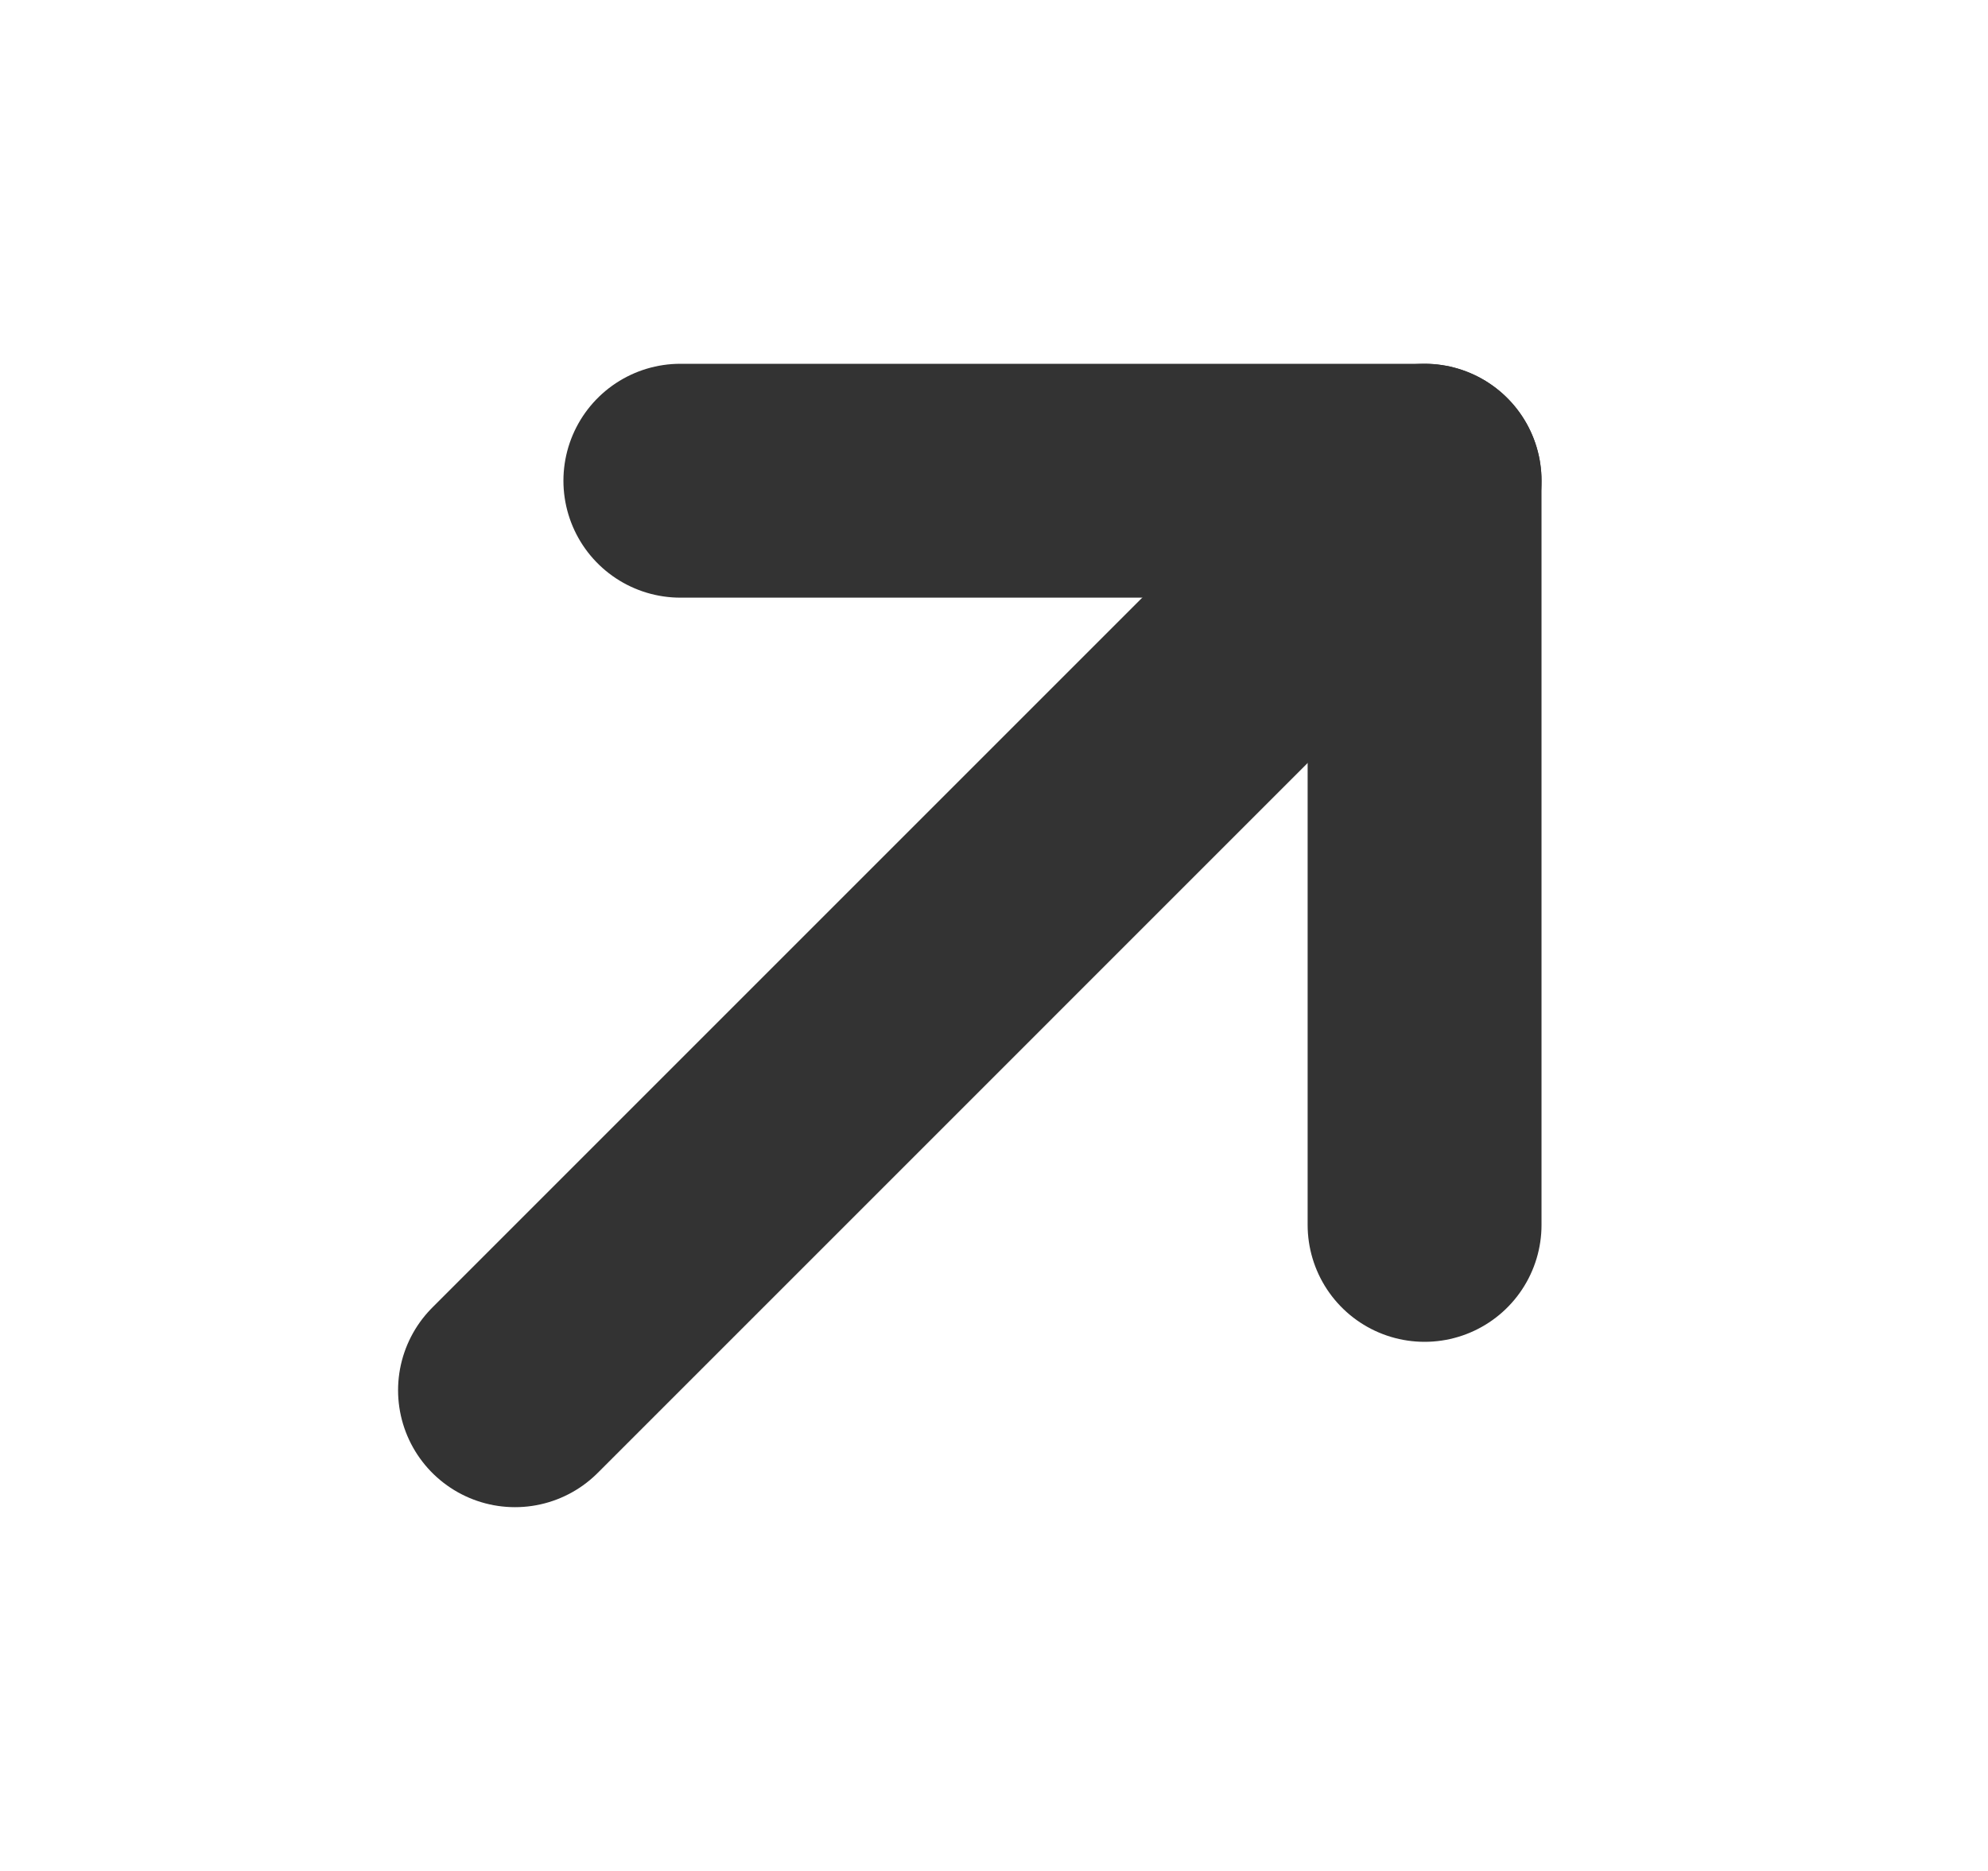
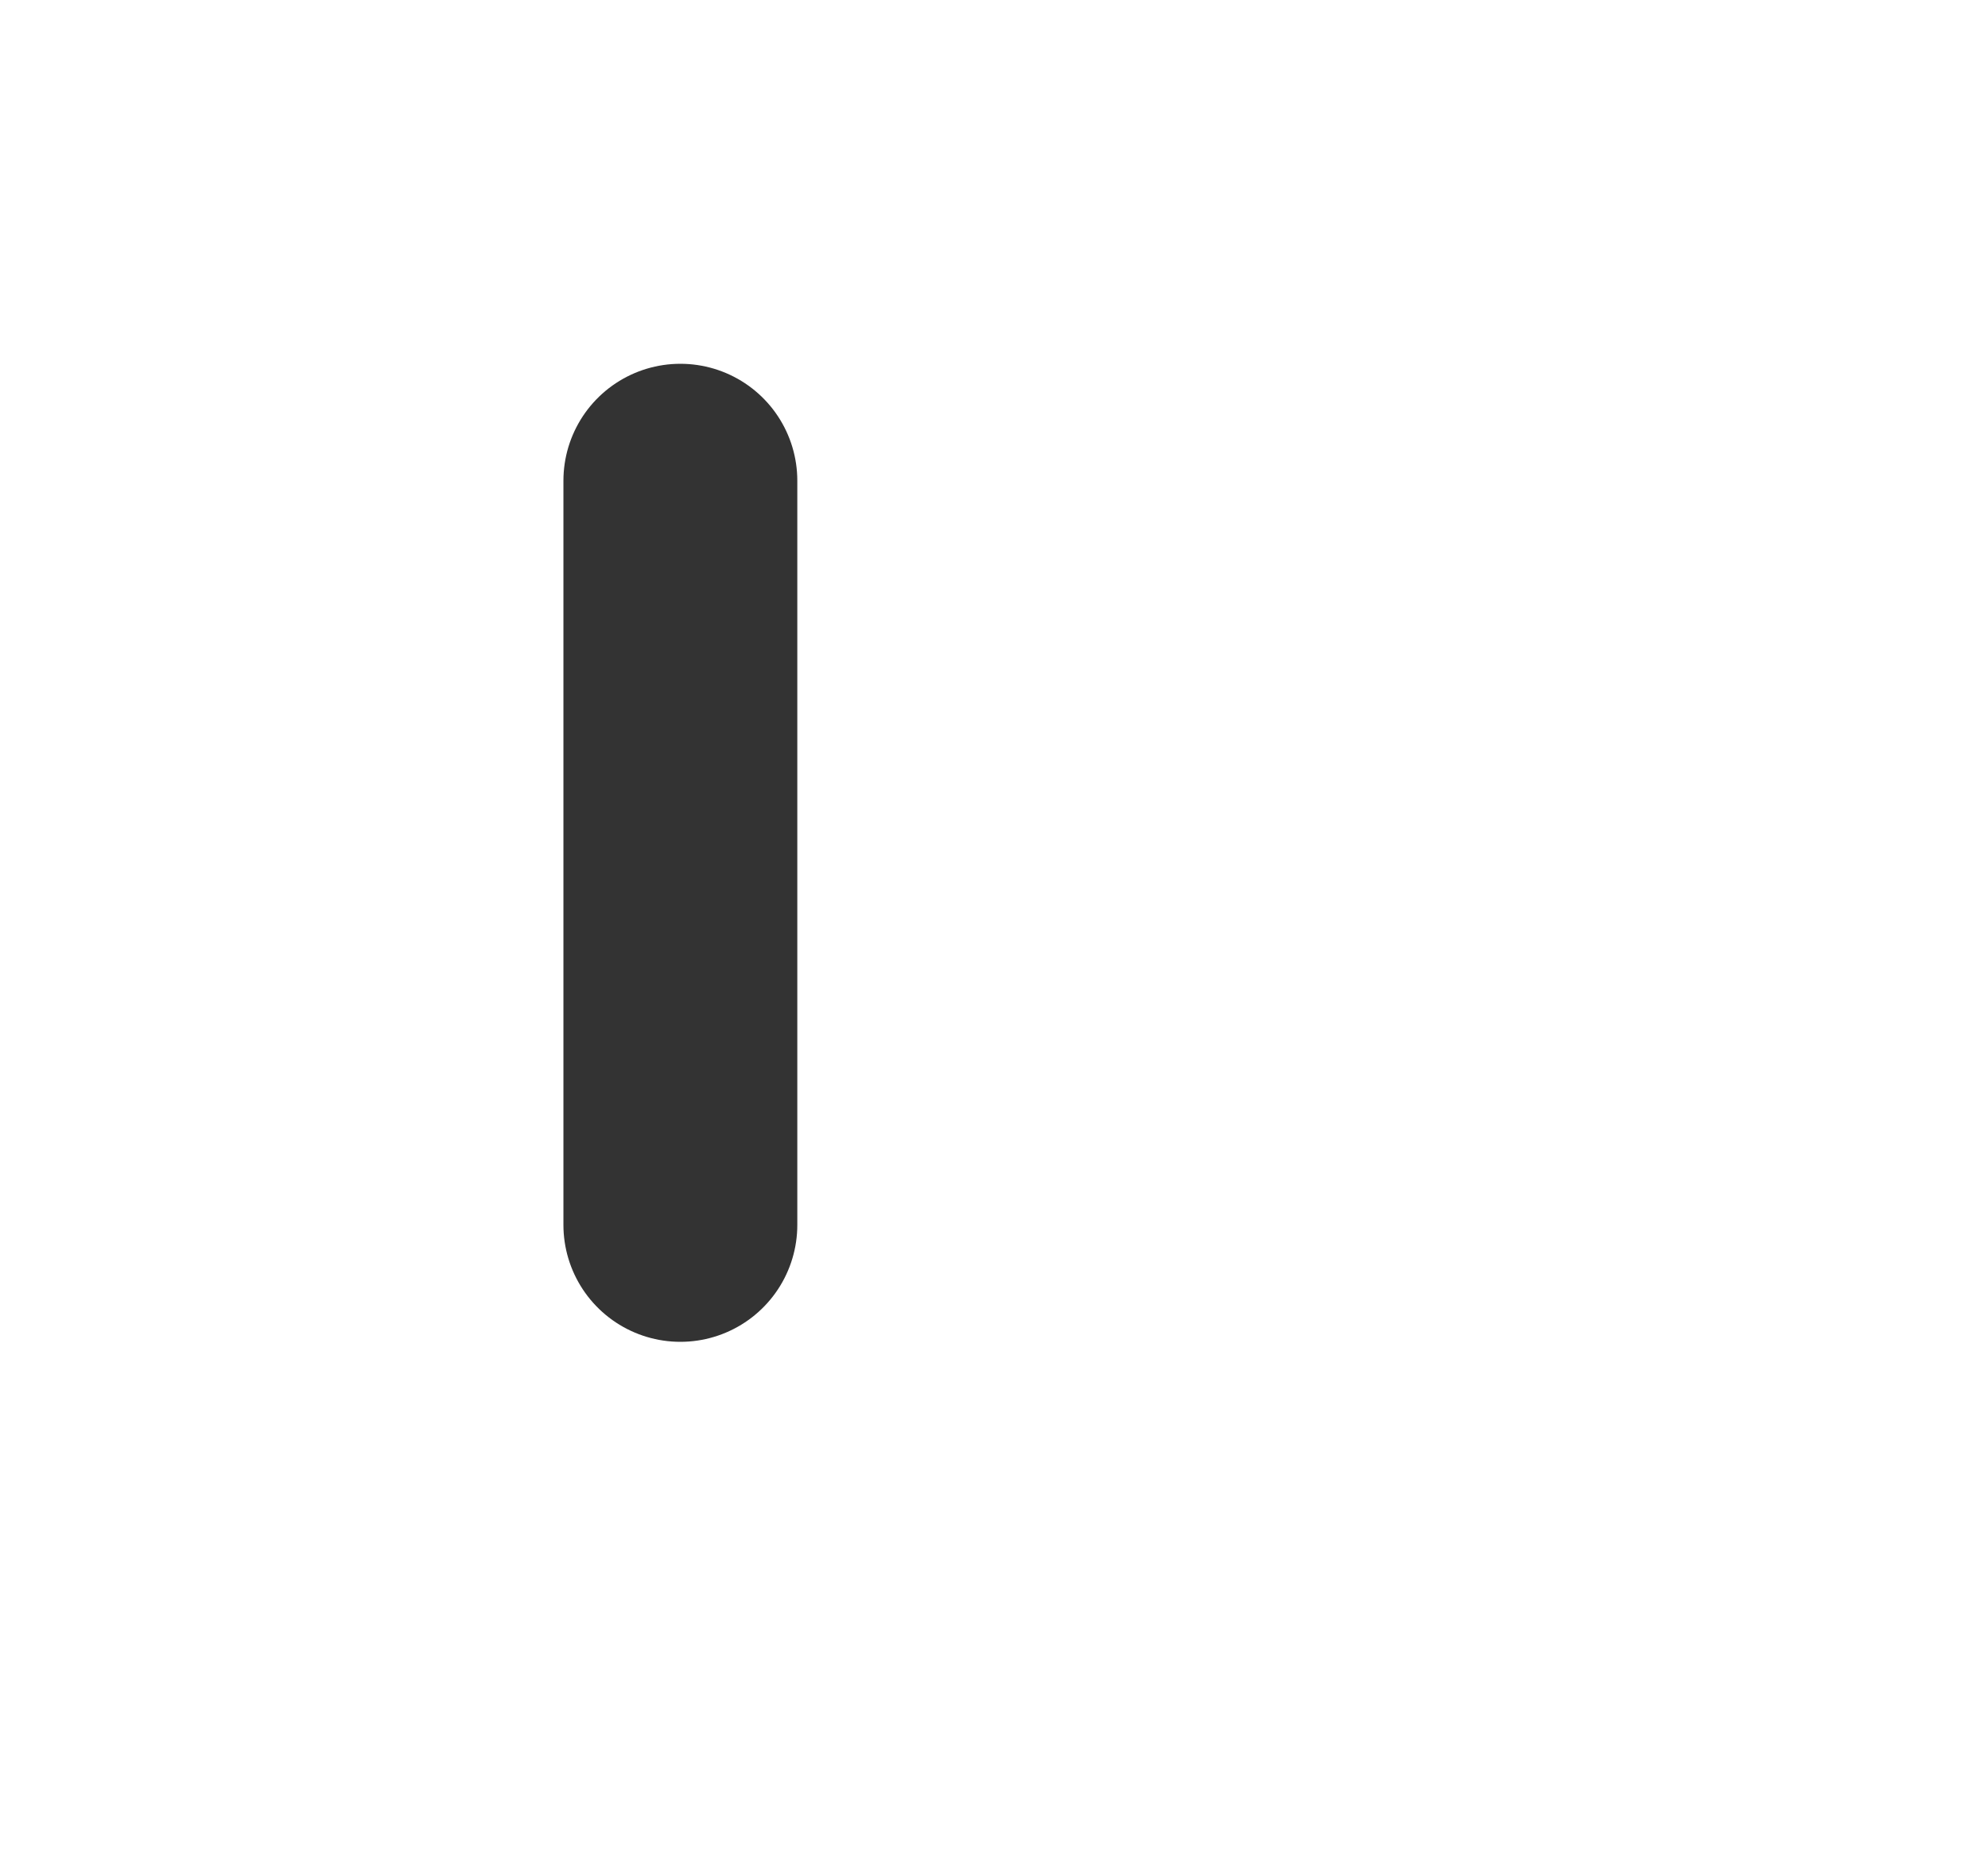
<svg xmlns="http://www.w3.org/2000/svg" width="17" height="16" viewBox="0 0 17 16" fill="none">
-   <path d="M4.404 11.889L12.182 4.111" stroke="#333333" stroke-width="2" stroke-linecap="round" stroke-linejoin="round" />
-   <path d="M5.818 4.111H12.182V10.475" stroke="#333333" stroke-width="2" stroke-linecap="round" stroke-linejoin="round" />
+   <path d="M5.818 4.111V10.475" stroke="#333333" stroke-width="2" stroke-linecap="round" stroke-linejoin="round" />
</svg>